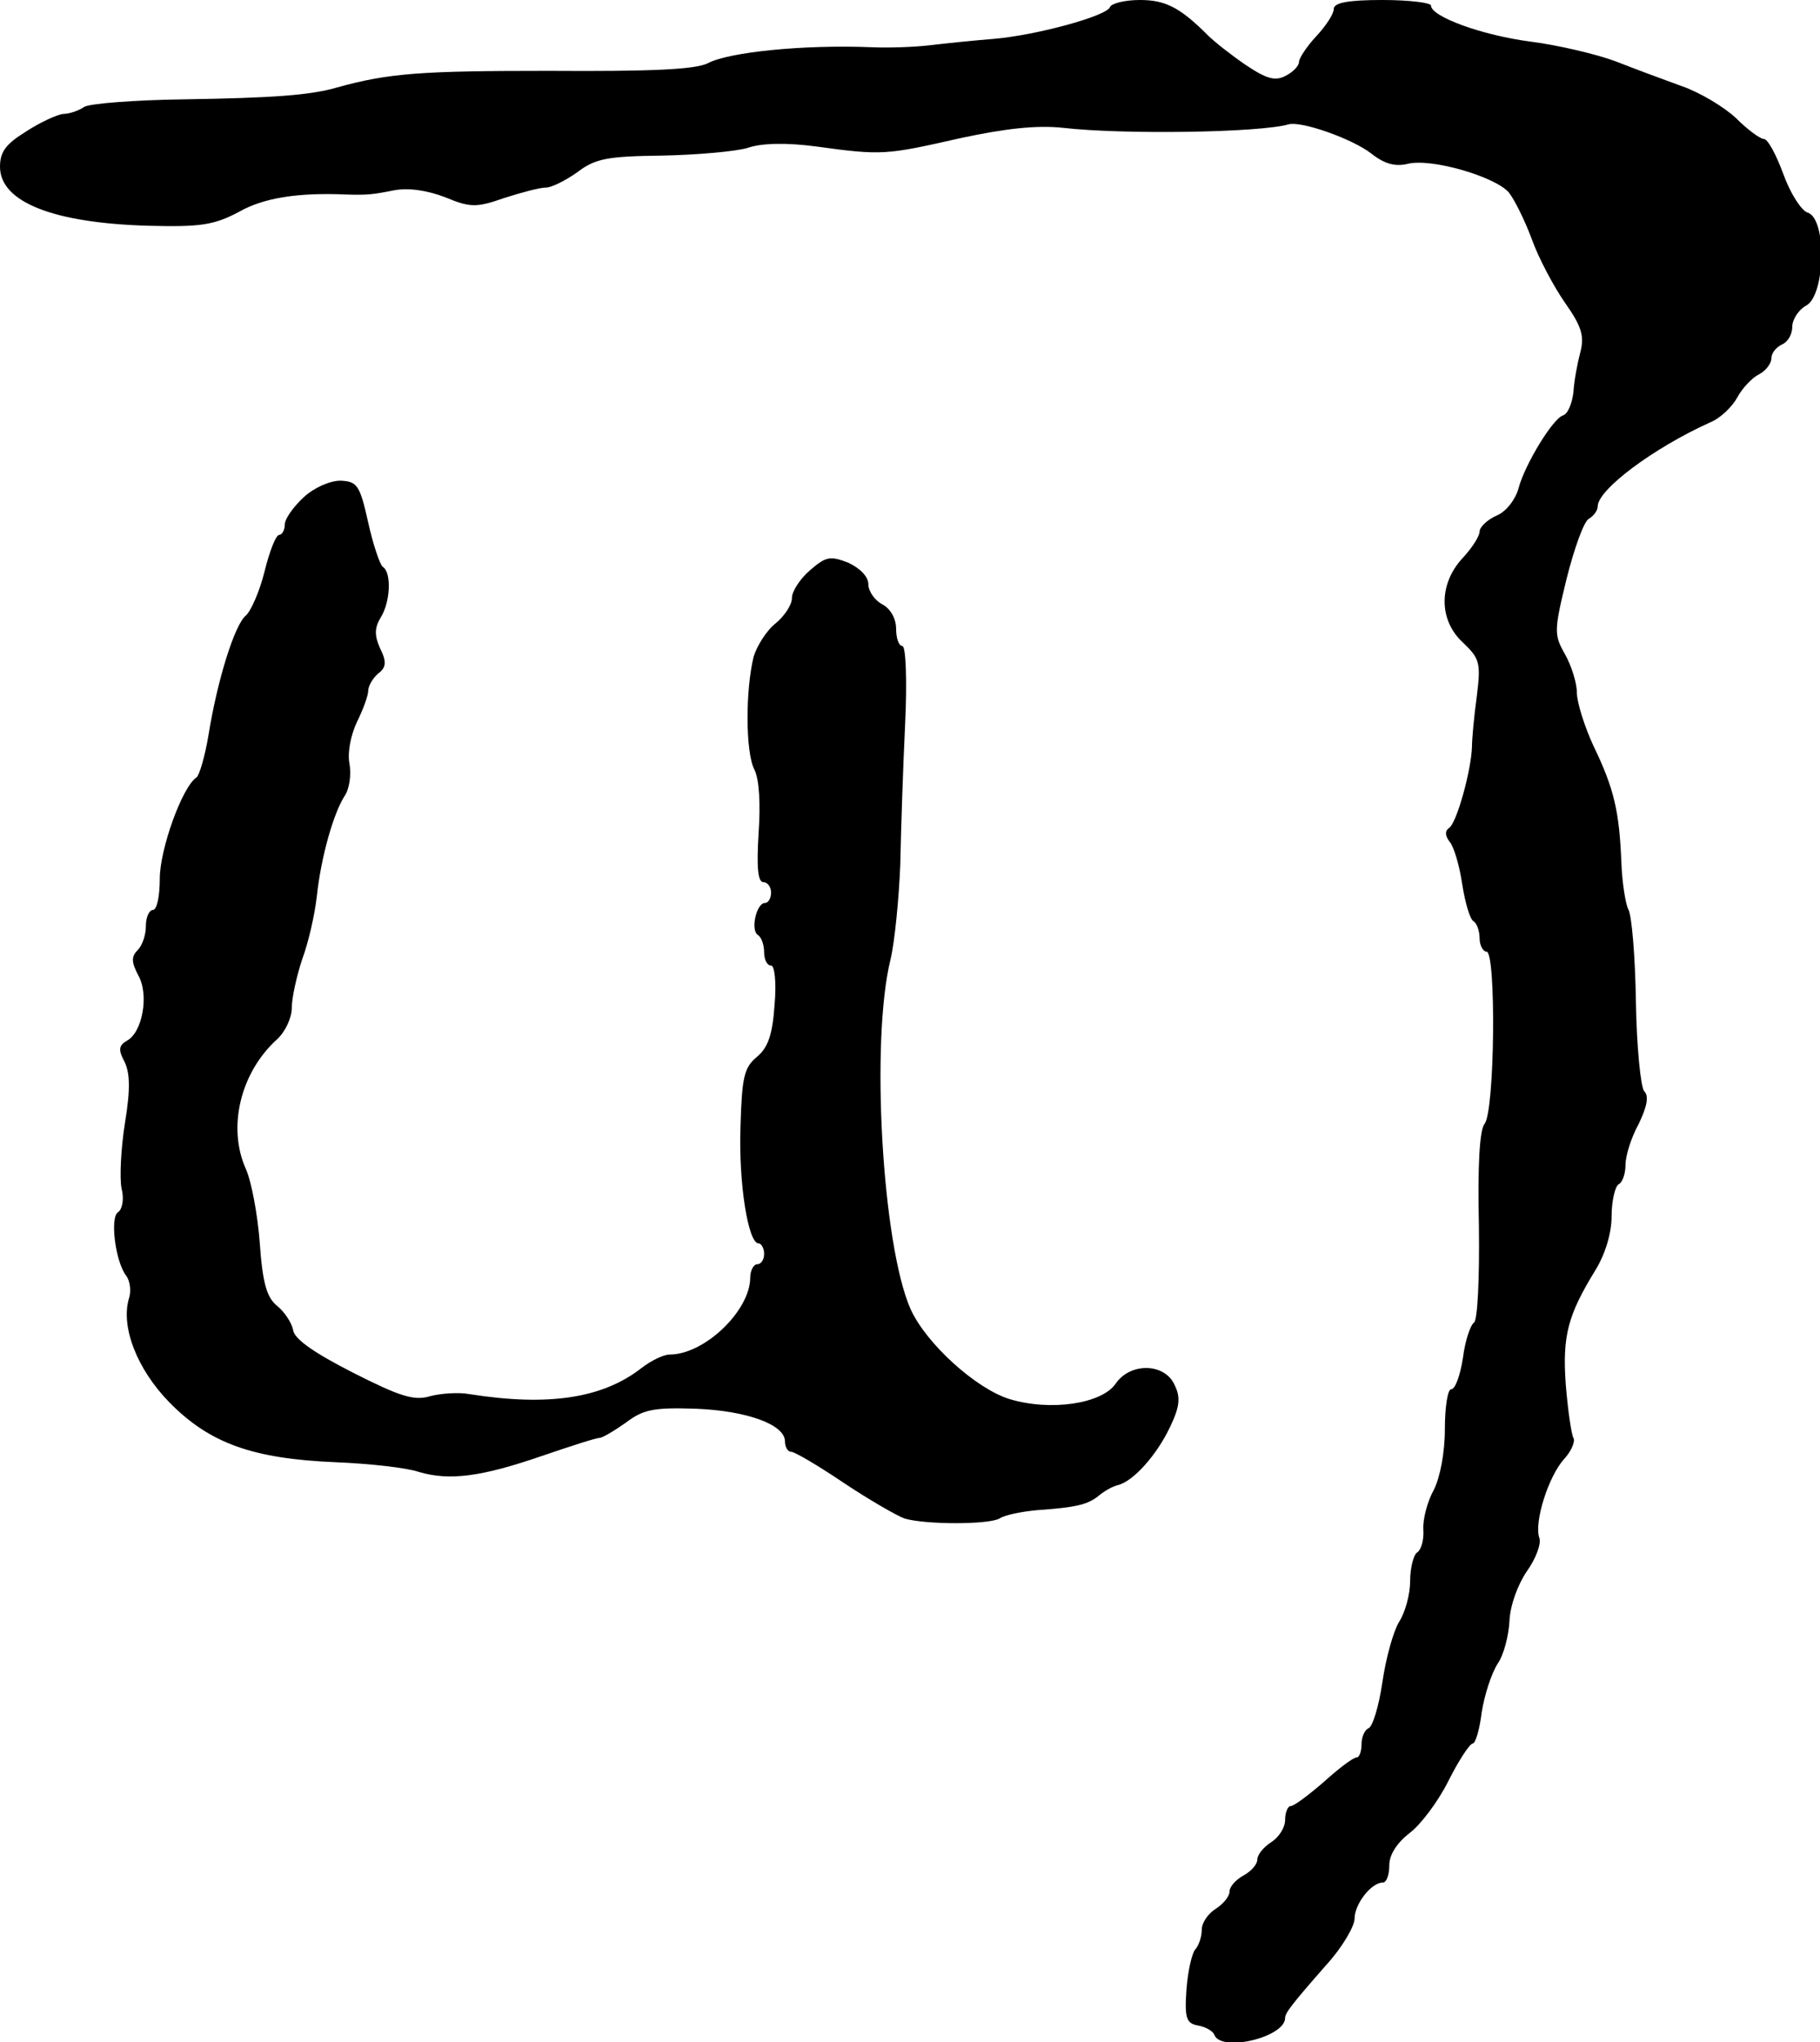
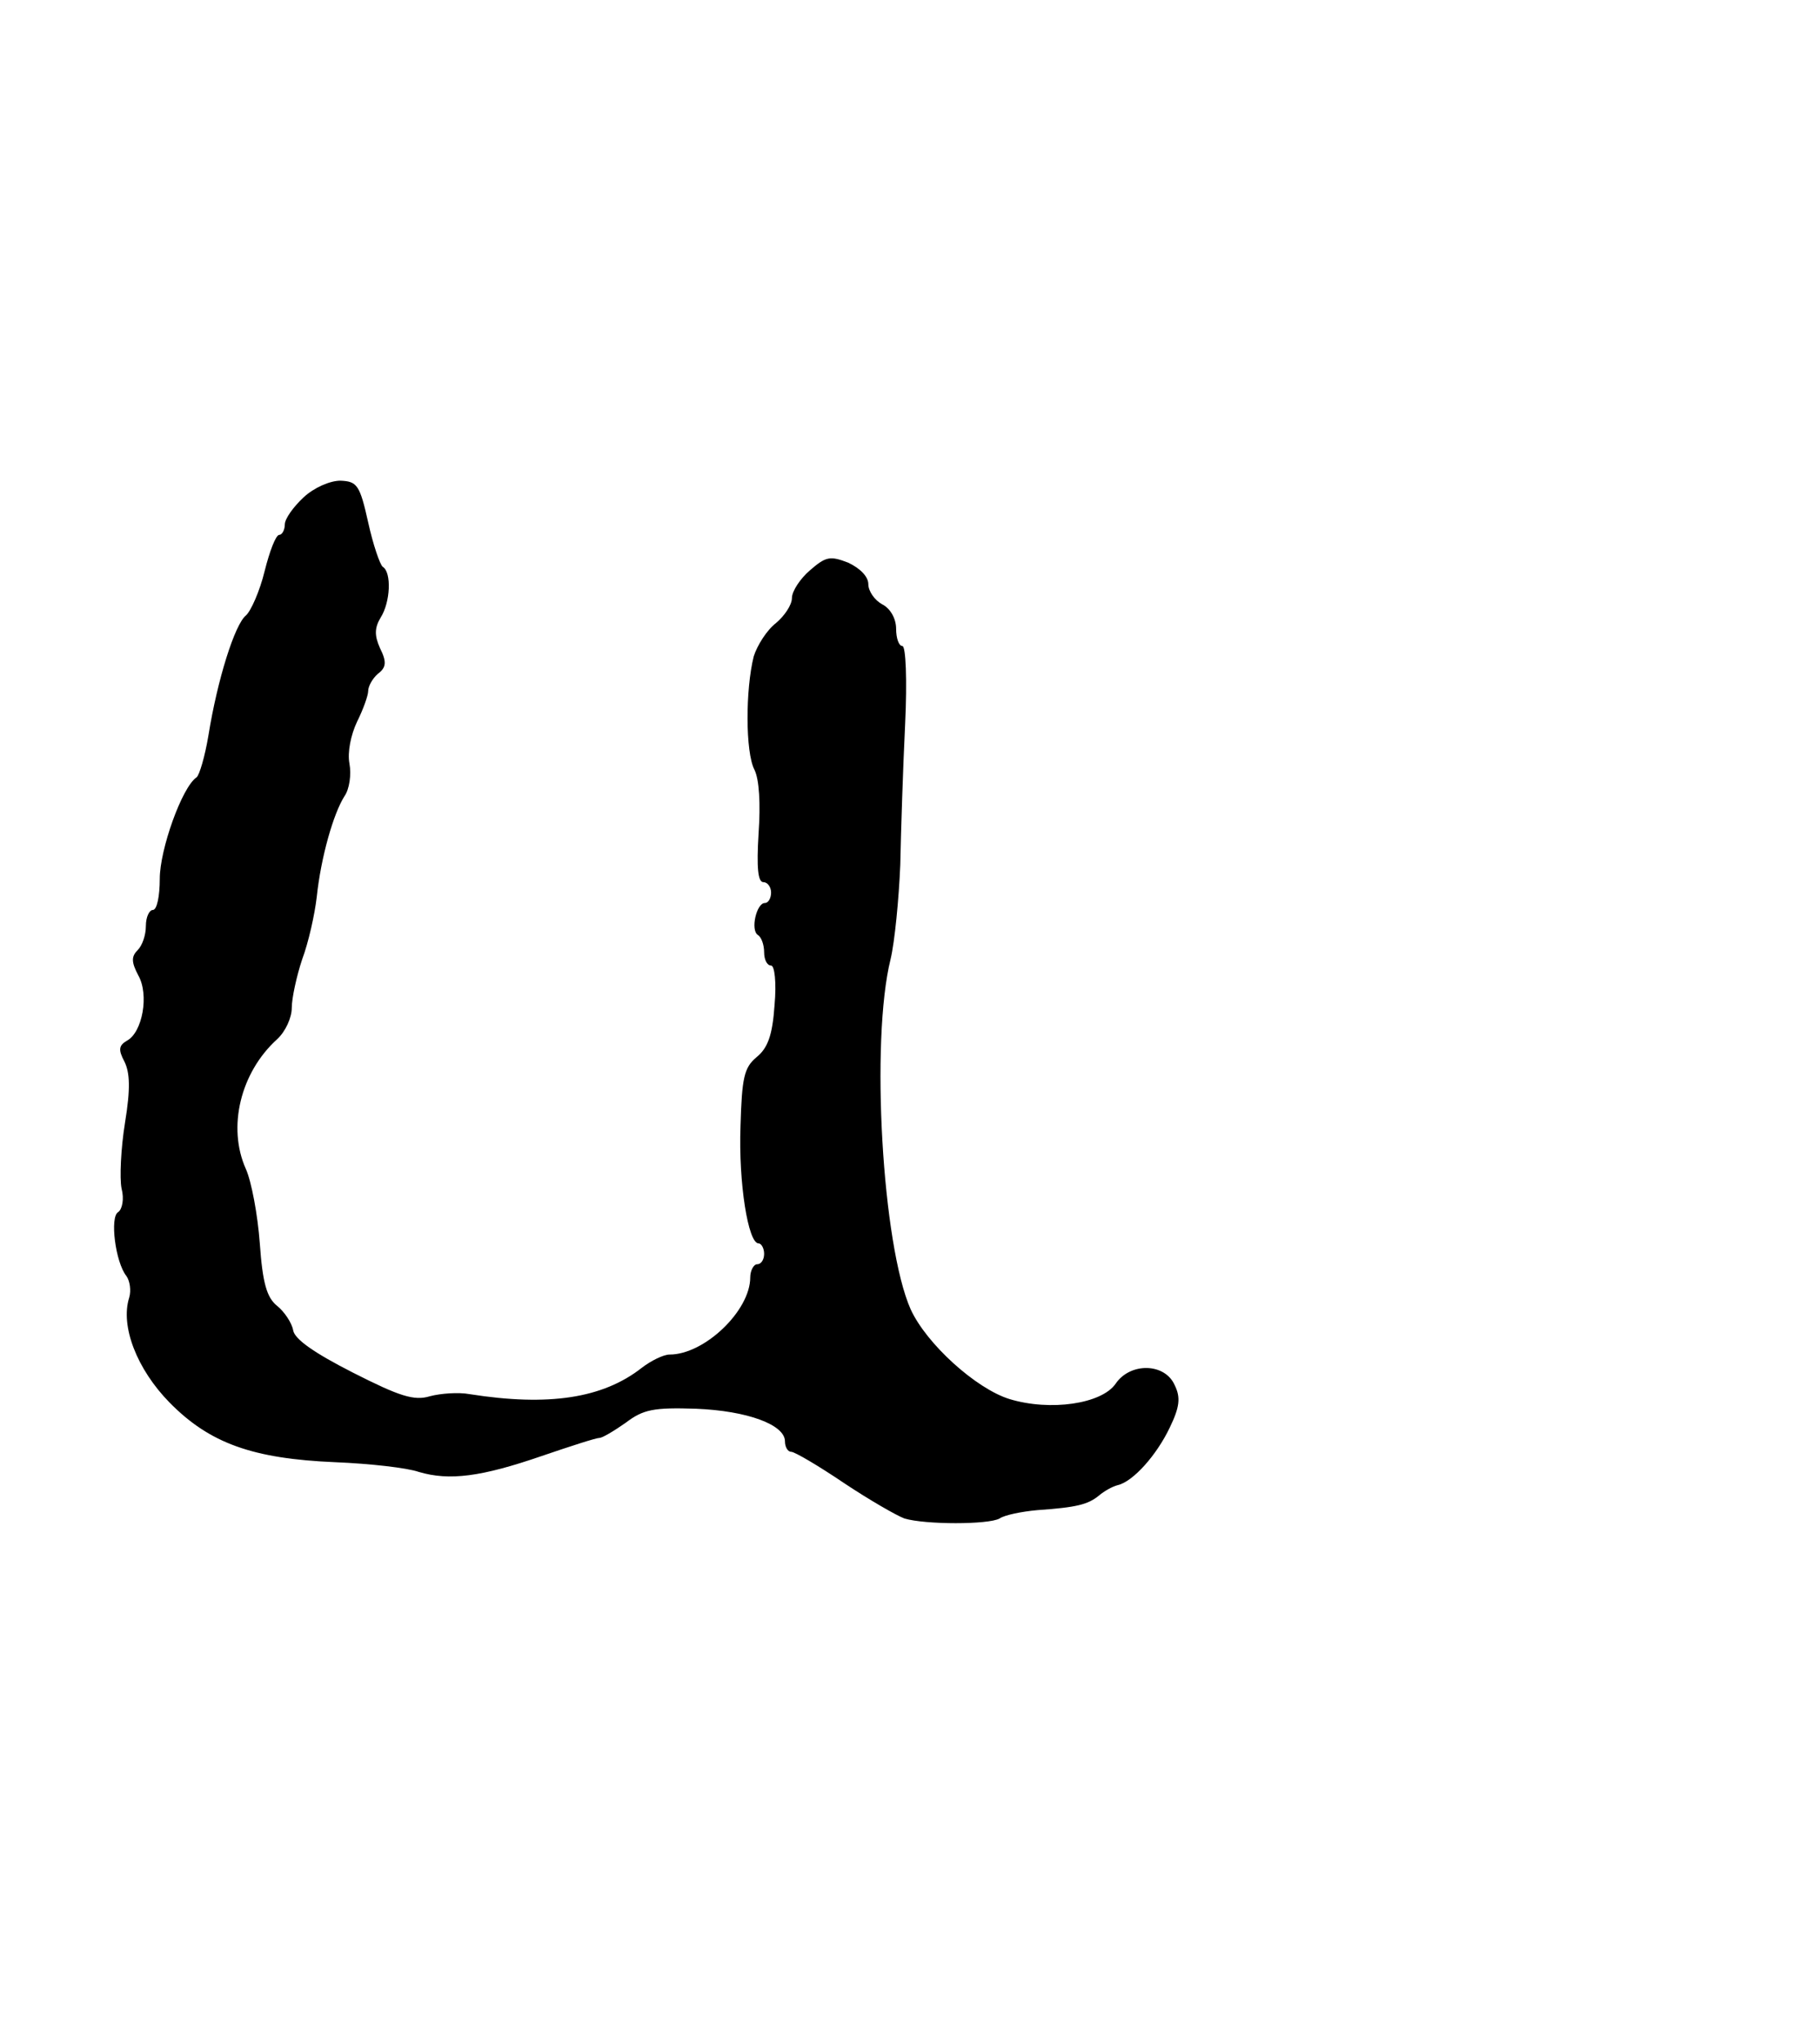
<svg xmlns="http://www.w3.org/2000/svg" version="1.0" width="262pt" height="294pt" viewBox="0 0 262 294" preserveAspectRatio="xMidYMid meet">
  <g transform="translate(0,294) scale(0.1,-0.1)" fill="#000000" stroke="none">
-     <path d="M1598 2930 c-4 -13 -107 -41 -168 -46 -25 -2 -65 -6 -90 -9 -25 -3 -63 -4 -85 -3 -98 4 -206 -7 -236 -23 -18 -9 -80 -12 -229 -11 -182 0 -230 -3 -305 -24 -38 -11 -91 -15 -220 -17 -72 -1 -136 -6 -144 -11 -7 -5 -21 -10 -30 -10 -9 -1 -33 -12 -53 -25 -29 -18 -38 -29 -38 -51 0 -51 77 -81 213 -85 76 -2 95 1 131 20 35 20 84 28 154 25 31 -1 39 0 69 6 21 4 48 0 74 -10 36 -15 45 -15 85 -1 25 8 51 15 60 15 8 0 28 10 45 22 26 20 44 23 122 24 51 1 106 6 123 11 20 7 55 8 100 2 94 -13 100 -12 206 12 65 14 110 19 148 15 87 -10 284 -7 325 5 19 5 92 -21 119 -42 19 -15 34 -19 52 -15 33 9 126 -18 146 -41 8 -10 23 -40 33 -67 10 -28 32 -69 48 -92 24 -34 28 -48 22 -71 -4 -15 -9 -41 -10 -58 -2 -16 -8 -31 -15 -33 -15 -5 -55 -71 -64 -105 -4 -15 -17 -33 -31 -39 -14 -6 -25 -17 -25 -23 0 -7 -11 -24 -25 -39 -34 -37 -34 -89 1 -121 24 -23 26 -29 20 -77 -4 -29 -7 -62 -7 -73 -1 -34 -22 -110 -33 -117 -6 -4 -6 -11 1 -20 6 -7 14 -34 18 -61 4 -26 11 -50 16 -53 5 -3 9 -14 9 -25 0 -10 5 -19 10 -19 14 0 12 -231 -3 -248 -7 -9 -10 -60 -8 -147 1 -77 -2 -135 -7 -139 -5 -3 -13 -26 -16 -51 -4 -25 -11 -45 -17 -45 -5 0 -9 -26 -9 -57 0 -35 -7 -70 -16 -88 -9 -16 -16 -42 -15 -57 1 -15 -3 -29 -9 -33 -5 -3 -10 -22 -10 -41 0 -19 -7 -45 -16 -59 -8 -13 -19 -52 -24 -87 -5 -34 -14 -64 -20 -66 -5 -2 -10 -12 -10 -23 0 -10 -3 -19 -7 -19 -5 0 -26 -16 -47 -35 -22 -19 -43 -35 -48 -35 -4 0 -8 -9 -8 -20 0 -11 -9 -25 -20 -32 -11 -7 -20 -18 -20 -25 0 -7 -9 -17 -20 -23 -11 -6 -20 -16 -20 -23 0 -7 -9 -18 -20 -25 -11 -7 -20 -20 -20 -30 0 -10 -4 -22 -9 -28 -5 -5 -11 -31 -13 -58 -3 -42 0 -49 17 -52 11 -2 21 -8 23 -13 9 -26 102 -4 102 24 0 7 9 19 59 76 23 25 41 56 41 67 0 21 24 52 41 52 5 0 9 11 9 25 0 15 11 32 29 46 16 12 41 45 56 75 15 30 31 54 35 54 4 0 10 20 13 45 4 25 14 56 23 70 9 13 16 41 17 62 1 22 12 52 25 71 13 18 21 40 18 48 -8 22 13 89 36 114 10 11 16 25 13 30 -3 6 -8 40 -11 77 -5 70 3 100 43 165 14 23 23 53 23 77 0 22 5 43 10 46 6 3 10 16 10 28 0 13 8 39 19 59 12 25 15 40 8 47 -5 5 -11 64 -12 129 -1 65 -6 125 -11 133 -4 8 -9 39 -10 69 -3 71 -10 104 -40 166 -13 28 -24 63 -24 77 0 14 -8 39 -17 55 -16 28 -16 34 2 108 11 44 25 83 32 87 7 4 13 12 13 18 0 24 80 84 162 121 15 6 32 23 39 36 7 13 21 28 31 33 10 5 18 16 18 23 0 8 7 16 15 20 8 3 15 14 15 25 0 11 9 25 20 31 28 15 30 126 2 134 -9 3 -25 28 -35 56 -10 27 -22 50 -28 50 -5 0 -23 13 -40 30 -17 16 -52 37 -78 46 -25 9 -68 25 -96 36 -27 10 -82 23 -121 28 -70 9 -144 36 -144 52 0 4 -31 8 -70 8 -50 0 -70 -4 -70 -13 0 -7 -11 -24 -25 -39 -14 -15 -25 -32 -25 -37 0 -6 -9 -15 -19 -20 -15 -8 -27 -5 -57 15 -22 15 -46 34 -55 43 -40 40 -61 51 -98 51 -22 0 -41 -5 -43 -10z" />
    <path d="M437 2224 c-15 -14 -27 -31 -27 -39 0 -8 -4 -15 -8 -15 -5 0 -14 -24 -21 -52 -7 -29 -20 -58 -27 -64 -16 -13 -41 -92 -54 -173 -5 -30 -13 -57 -17 -60 -21 -14 -53 -104 -53 -146 0 -25 -4 -45 -10 -45 -5 0 -10 -10 -10 -23 0 -13 -5 -28 -12 -35 -9 -9 -9 -17 1 -36 16 -28 6 -82 -16 -94 -12 -7 -13 -13 -4 -30 8 -16 9 -39 1 -88 -6 -37 -8 -80 -5 -95 4 -15 1 -30 -5 -34 -12 -7 -4 -72 12 -92 5 -7 7 -21 4 -31 -13 -41 11 -103 58 -151 58 -59 120 -81 239 -86 49 -2 103 -8 120 -14 44 -13 90 -7 177 23 41 14 78 26 83 26 4 0 21 10 38 22 25 19 40 22 101 20 74 -3 128 -23 128 -47 0 -8 4 -15 9 -15 5 0 39 -20 76 -45 36 -24 76 -47 87 -51 30 -9 121 -9 137 0 7 5 32 10 54 12 57 4 73 8 89 21 7 6 19 13 27 15 22 5 56 43 75 83 14 29 16 43 7 61 -14 32 -64 33 -85 2 -20 -29 -94 -40 -153 -22 -48 15 -119 79 -142 129 -41 92 -58 387 -29 504 6 25 12 87 14 136 1 50 4 141 7 203 3 63 1 112 -4 112 -5 0 -9 11 -9 25 0 14 -8 29 -20 35 -11 6 -20 19 -20 29 0 11 -12 23 -29 31 -26 10 -32 9 -55 -11 -14 -12 -26 -30 -26 -40 0 -10 -11 -26 -23 -36 -13 -10 -27 -32 -32 -48 -12 -48 -12 -138 1 -163 7 -14 9 -49 6 -92 -3 -49 -1 -70 7 -70 6 0 11 -7 11 -15 0 -8 -4 -15 -9 -15 -12 0 -21 -39 -10 -46 5 -3 9 -14 9 -25 0 -10 4 -19 10 -19 5 0 8 -24 5 -57 -3 -44 -10 -62 -26 -75 -18 -15 -21 -30 -23 -99 -3 -82 11 -169 26 -169 4 0 8 -7 8 -15 0 -8 -4 -15 -10 -15 -5 0 -10 -9 -10 -19 0 -48 -66 -111 -116 -111 -9 0 -27 -9 -40 -19 -56 -44 -134 -56 -248 -38 -16 3 -42 1 -57 -3 -23 -7 -44 0 -111 34 -55 28 -84 48 -86 61 -2 11 -13 27 -23 35 -15 12 -21 33 -25 90 -3 41 -12 89 -20 107 -27 60 -8 139 45 187 12 11 21 31 21 45 0 14 7 46 15 70 9 24 18 64 21 90 6 57 24 120 40 145 7 10 10 31 7 47 -3 16 2 41 11 60 9 18 16 38 16 44 0 7 6 18 14 25 12 9 13 17 3 37 -8 18 -8 29 1 44 14 22 16 65 3 73 -4 3 -14 32 -21 64 -12 54 -16 59 -40 60 -15 0 -38 -10 -53 -24z" />
  </g>
</svg>